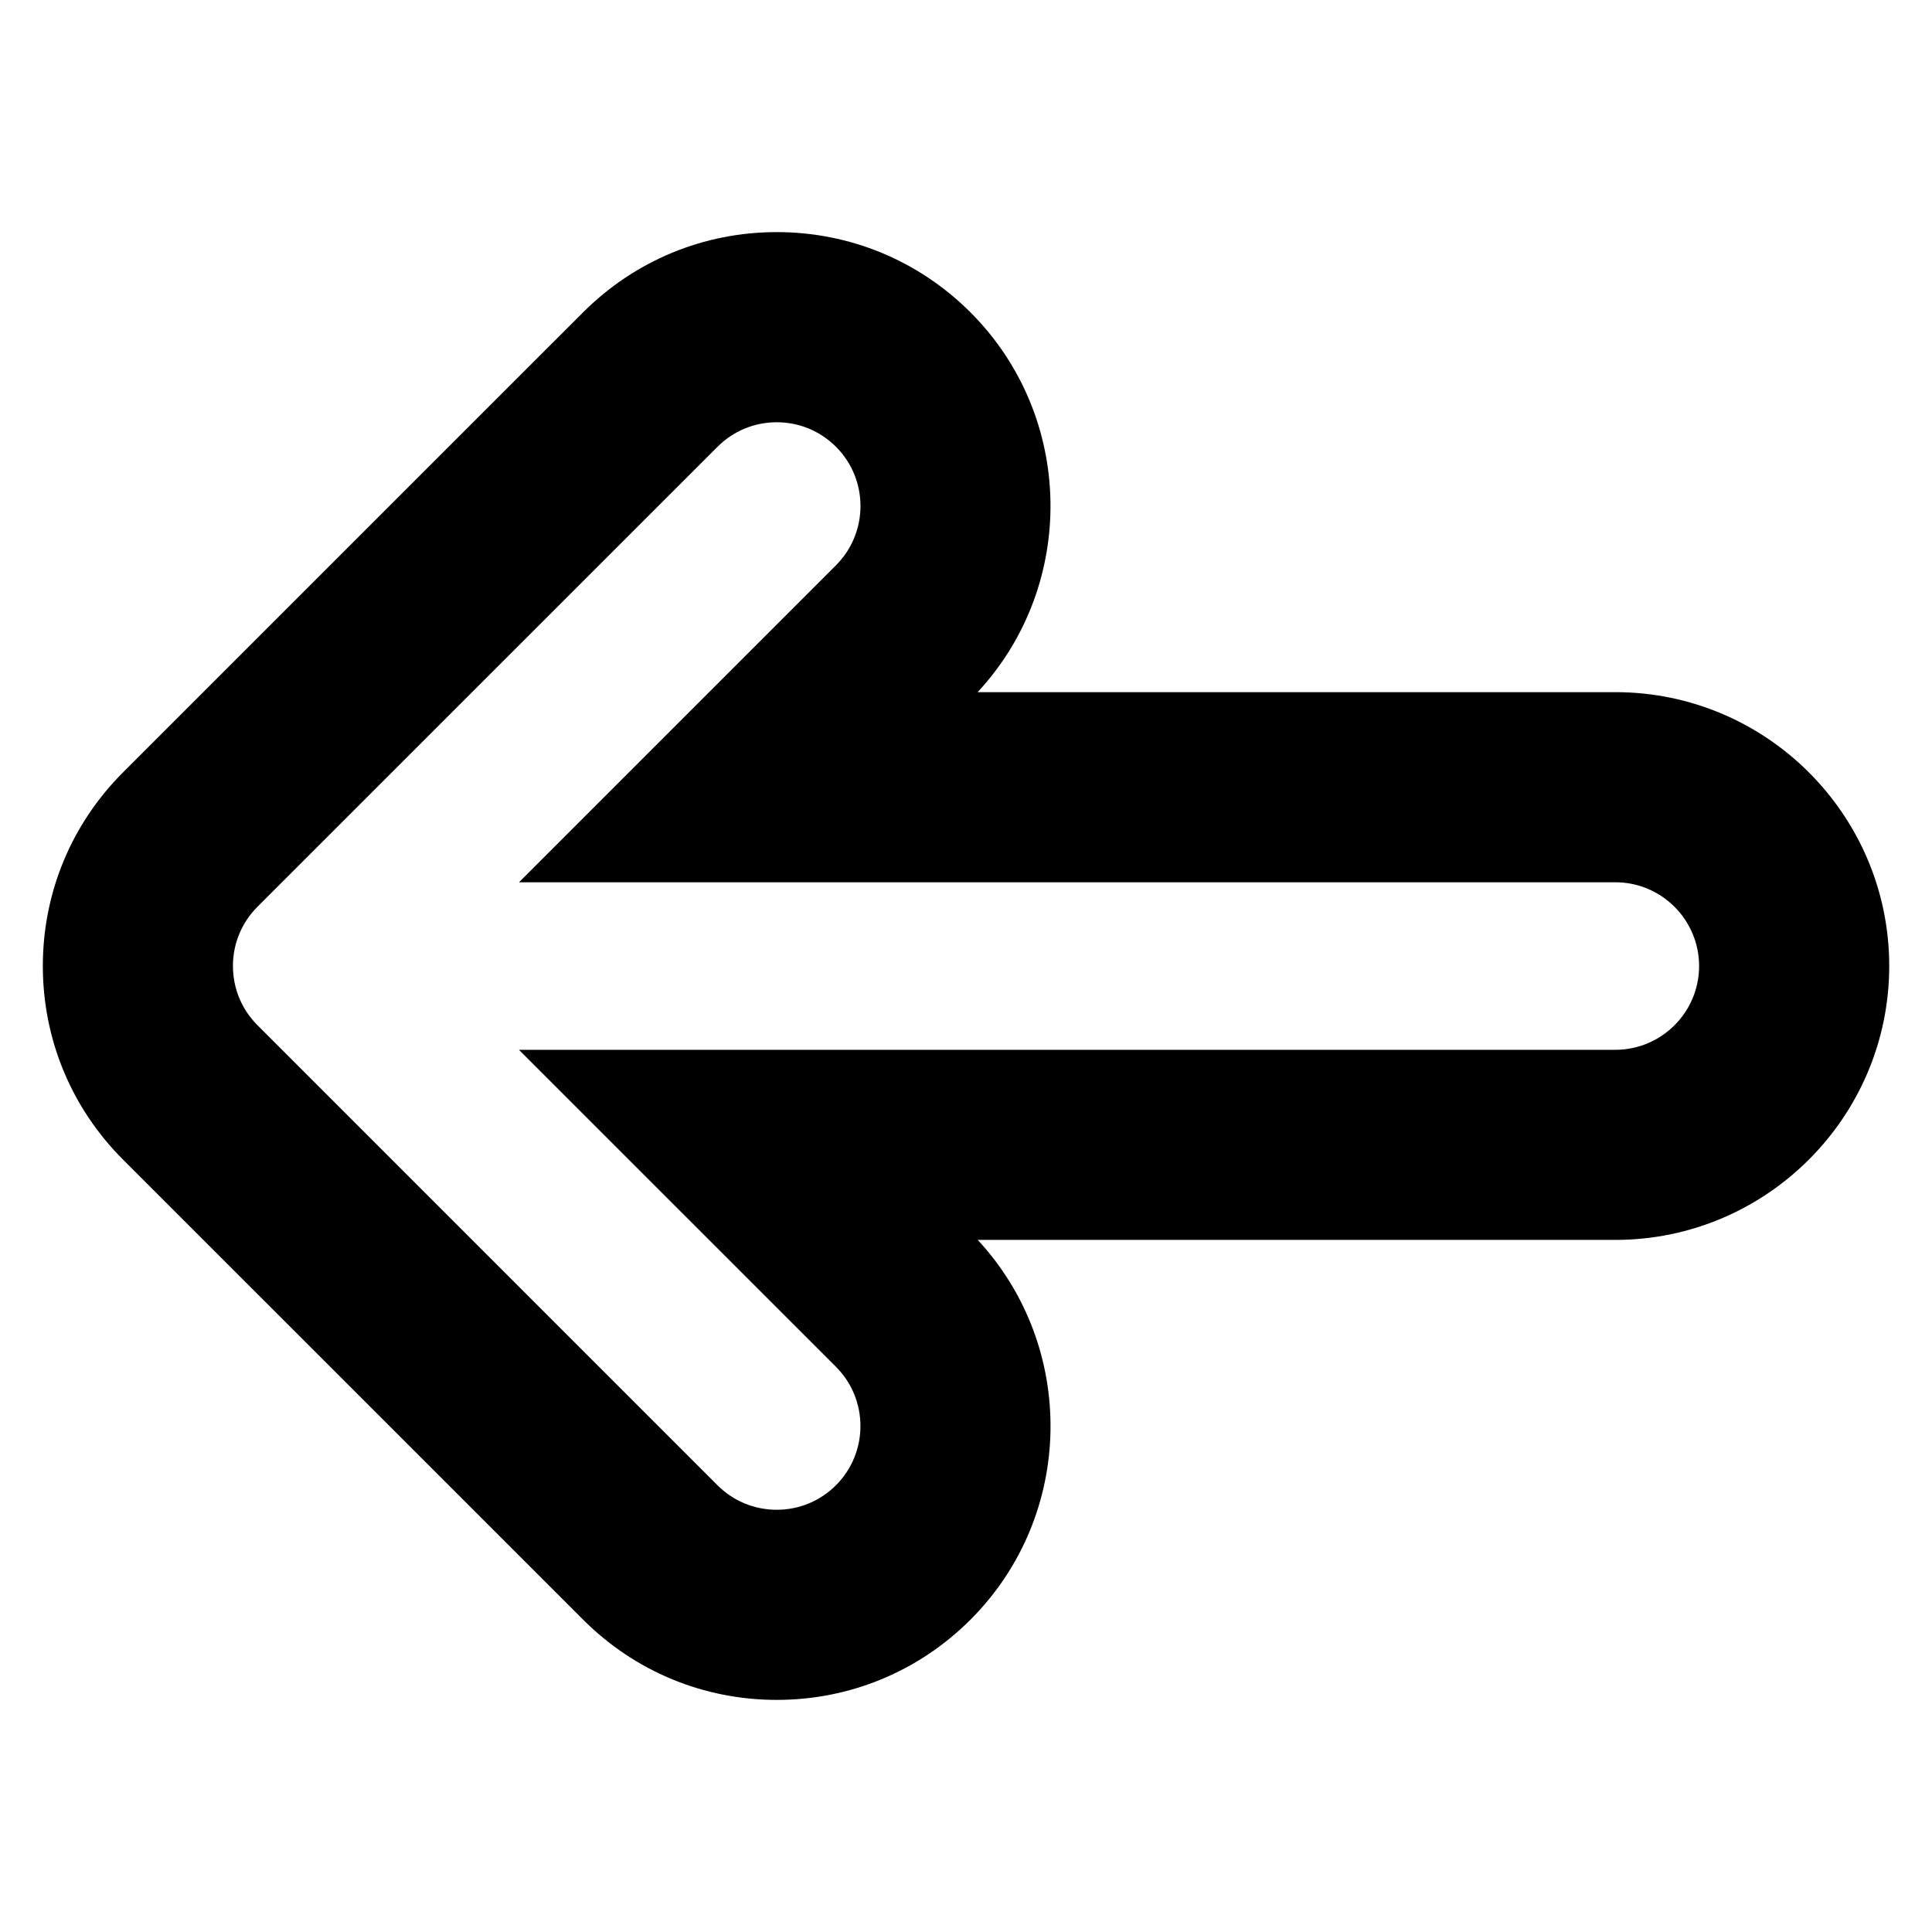
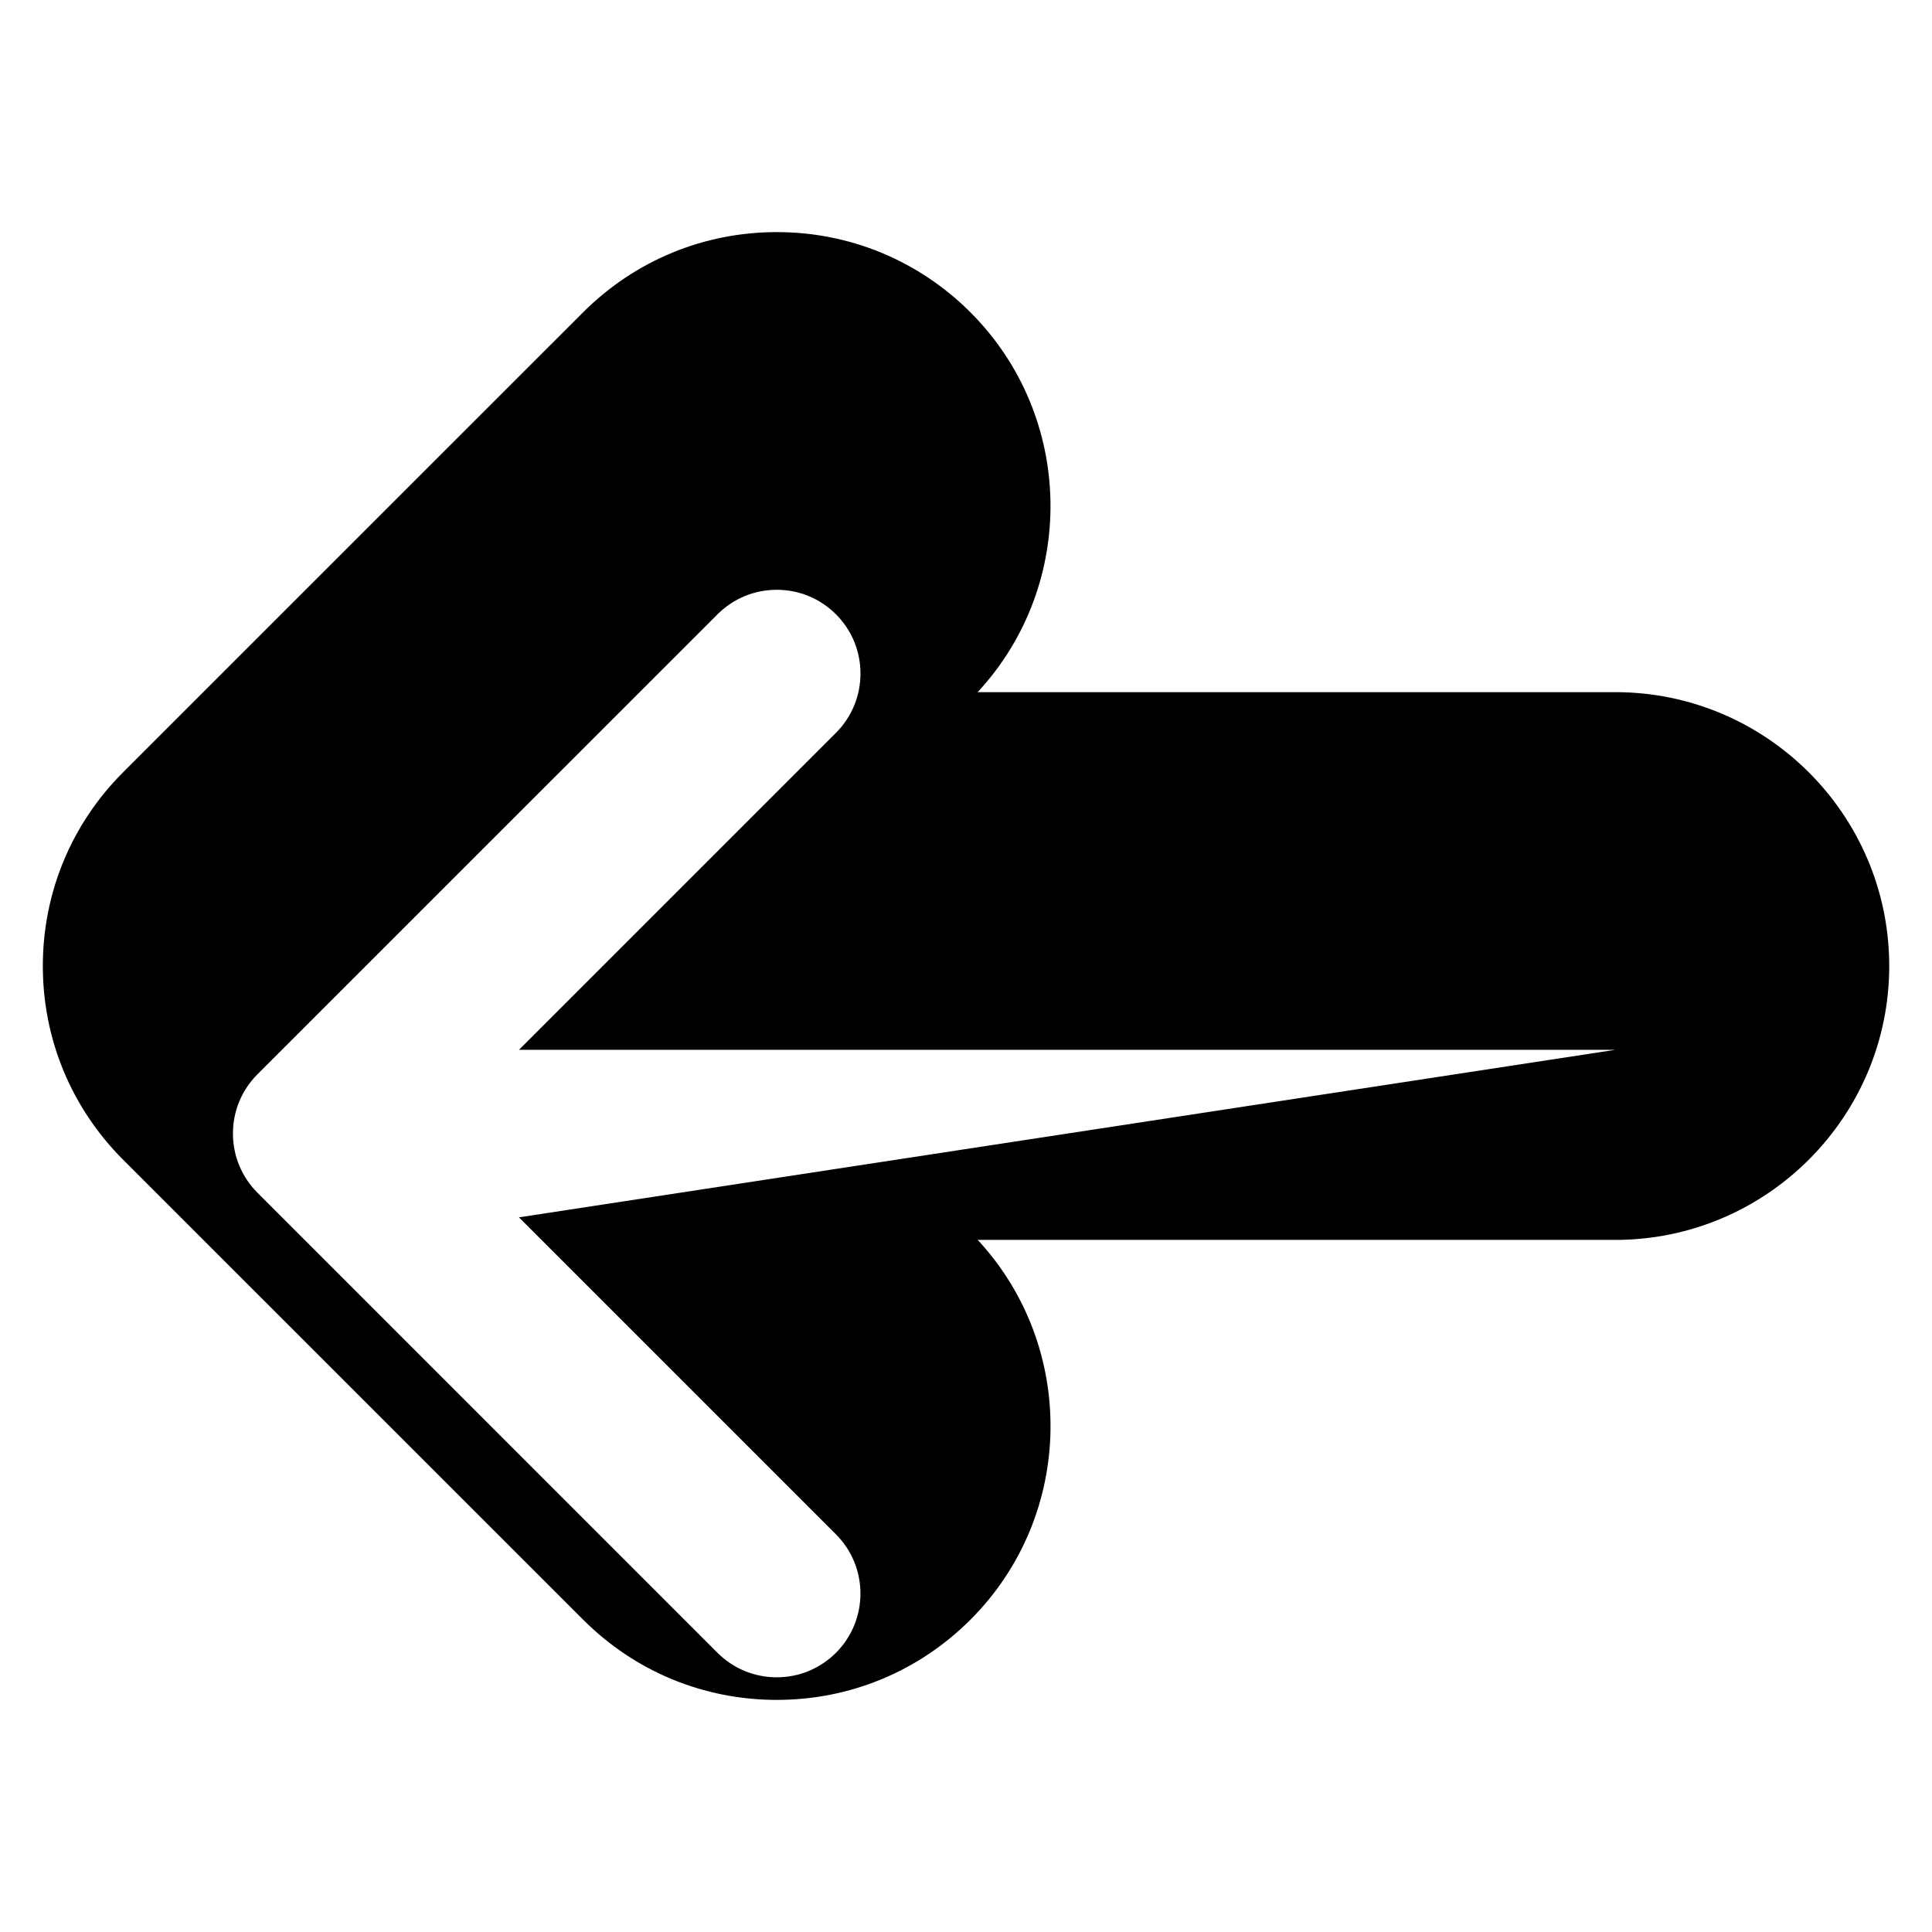
<svg xmlns="http://www.w3.org/2000/svg" fill="#000000" width="800px" height="800px" version="1.1" viewBox="144 144 512 512">
-   <path d="m349.84 205.51c19.383 0 37.605 7.547 51.324 21.246 27.648 27.648 28.289 72.234 1.926 100.67h169c40.02 0 72.574 32.551 72.574 72.57 0.004 40.02-32.555 72.578-72.578 72.59l-168.99-0.012c26.363 28.43 25.723 73.023-1.914 100.66-13.734 13.719-31.953 21.254-51.328 21.254-19.387 0-37.609-7.547-51.312-21.254l-121.93-121.91c-13.711-13.719-21.258-31.941-21.262-51.316 0.004-19.398 7.547-37.621 21.254-51.328l121.92-121.91c13.719-13.707 31.945-21.258 51.32-21.258zm222.24 216.7c12.238 0 22.199-9.961 22.199-22.199 0-12.238-9.961-22.207-22.199-22.199l-290.55 0.004 84.023-84.023c8.652-8.66 8.645-22.742-0.004-31.387-4.203-4.191-9.777-6.504-15.699-6.504-5.926 0-11.508 2.312-15.707 6.504l-121.91 121.89c-4.191 4.203-6.5 9.777-6.5 15.703 0.004 5.926 2.312 11.504 6.508 15.703l121.9 121.91c4.191 4.18 9.766 6.492 15.699 6.492 5.93 0 11.512-2.312 15.703-6.504 8.645-8.652 8.652-22.73-0.012-31.387l-84.004-84z" />
+   <path d="m349.84 205.51c19.383 0 37.605 7.547 51.324 21.246 27.648 27.648 28.289 72.234 1.926 100.67h169c40.02 0 72.574 32.551 72.574 72.57 0.004 40.02-32.555 72.578-72.578 72.59l-168.99-0.012c26.363 28.43 25.723 73.023-1.914 100.66-13.734 13.719-31.953 21.254-51.328 21.254-19.387 0-37.609-7.547-51.312-21.254l-121.93-121.91c-13.711-13.719-21.258-31.941-21.262-51.316 0.004-19.398 7.547-37.621 21.254-51.328l121.92-121.91c13.719-13.707 31.945-21.258 51.32-21.258zm222.24 216.7l-290.55 0.004 84.023-84.023c8.652-8.66 8.645-22.742-0.004-31.387-4.203-4.191-9.777-6.504-15.699-6.504-5.926 0-11.508 2.312-15.707 6.504l-121.91 121.89c-4.191 4.203-6.5 9.777-6.5 15.703 0.004 5.926 2.312 11.504 6.508 15.703l121.9 121.91c4.191 4.18 9.766 6.492 15.699 6.492 5.93 0 11.512-2.312 15.703-6.504 8.645-8.652 8.652-22.73-0.012-31.387l-84.004-84z" />
</svg>